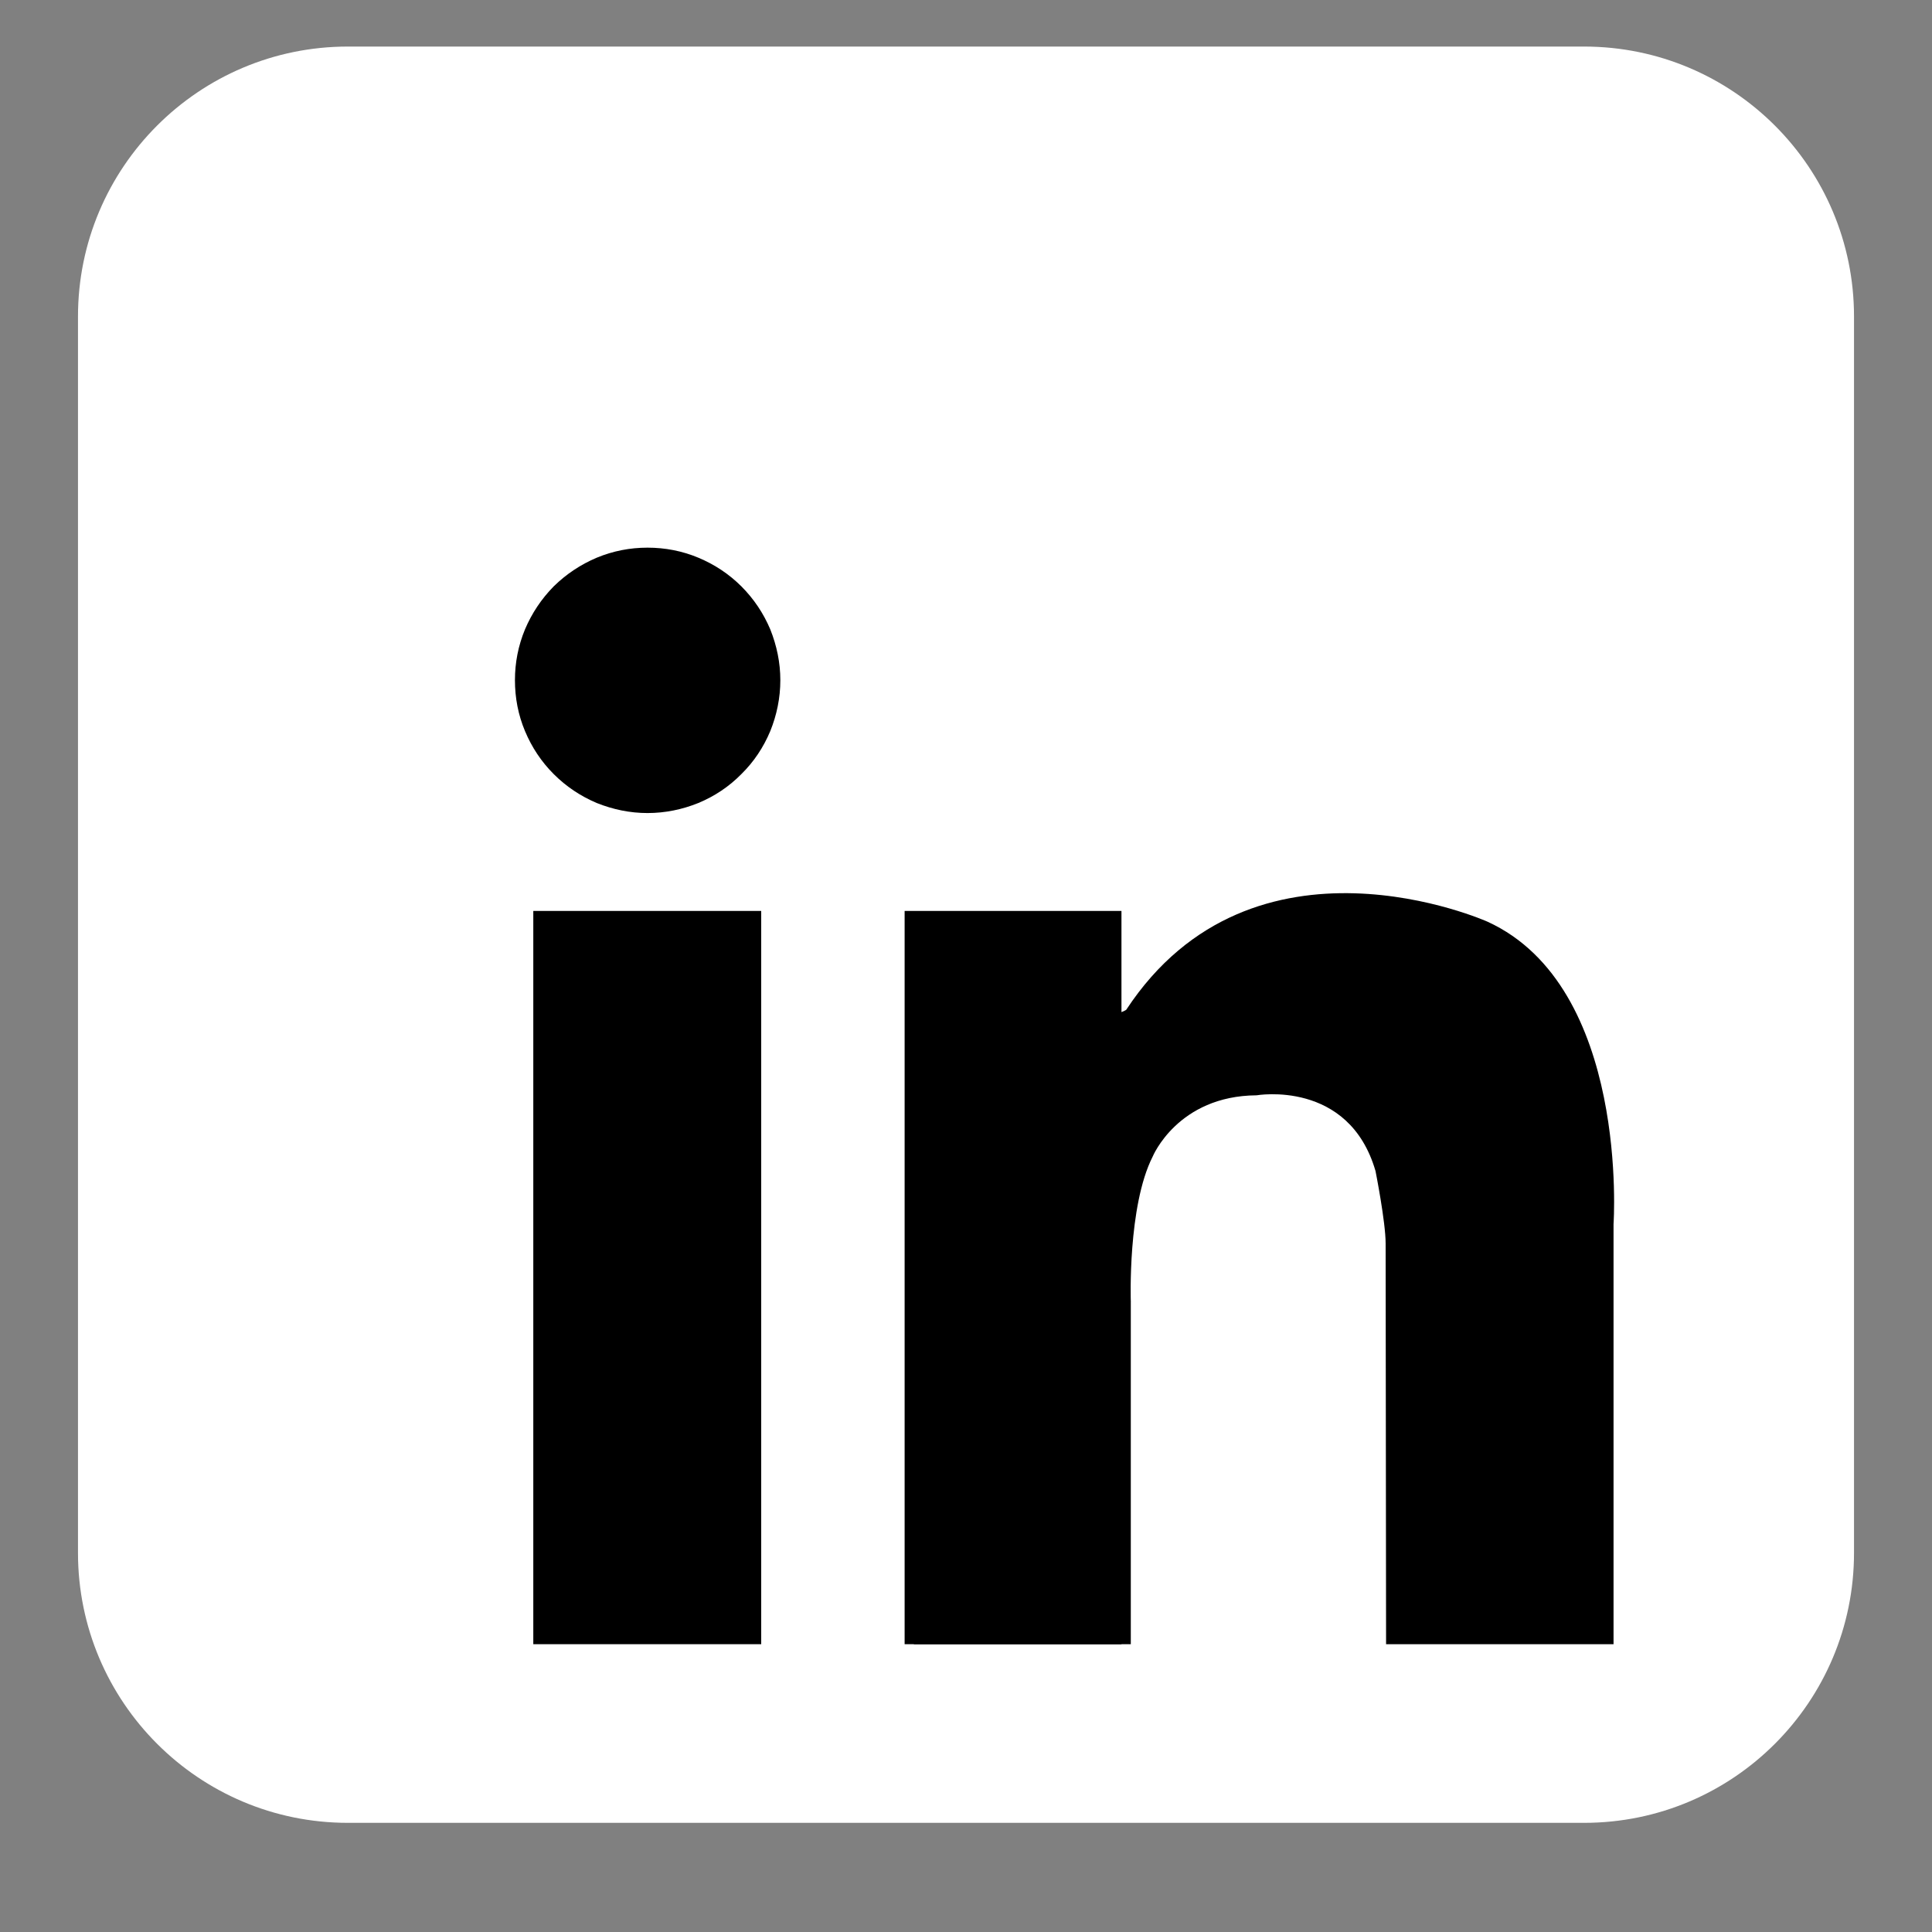
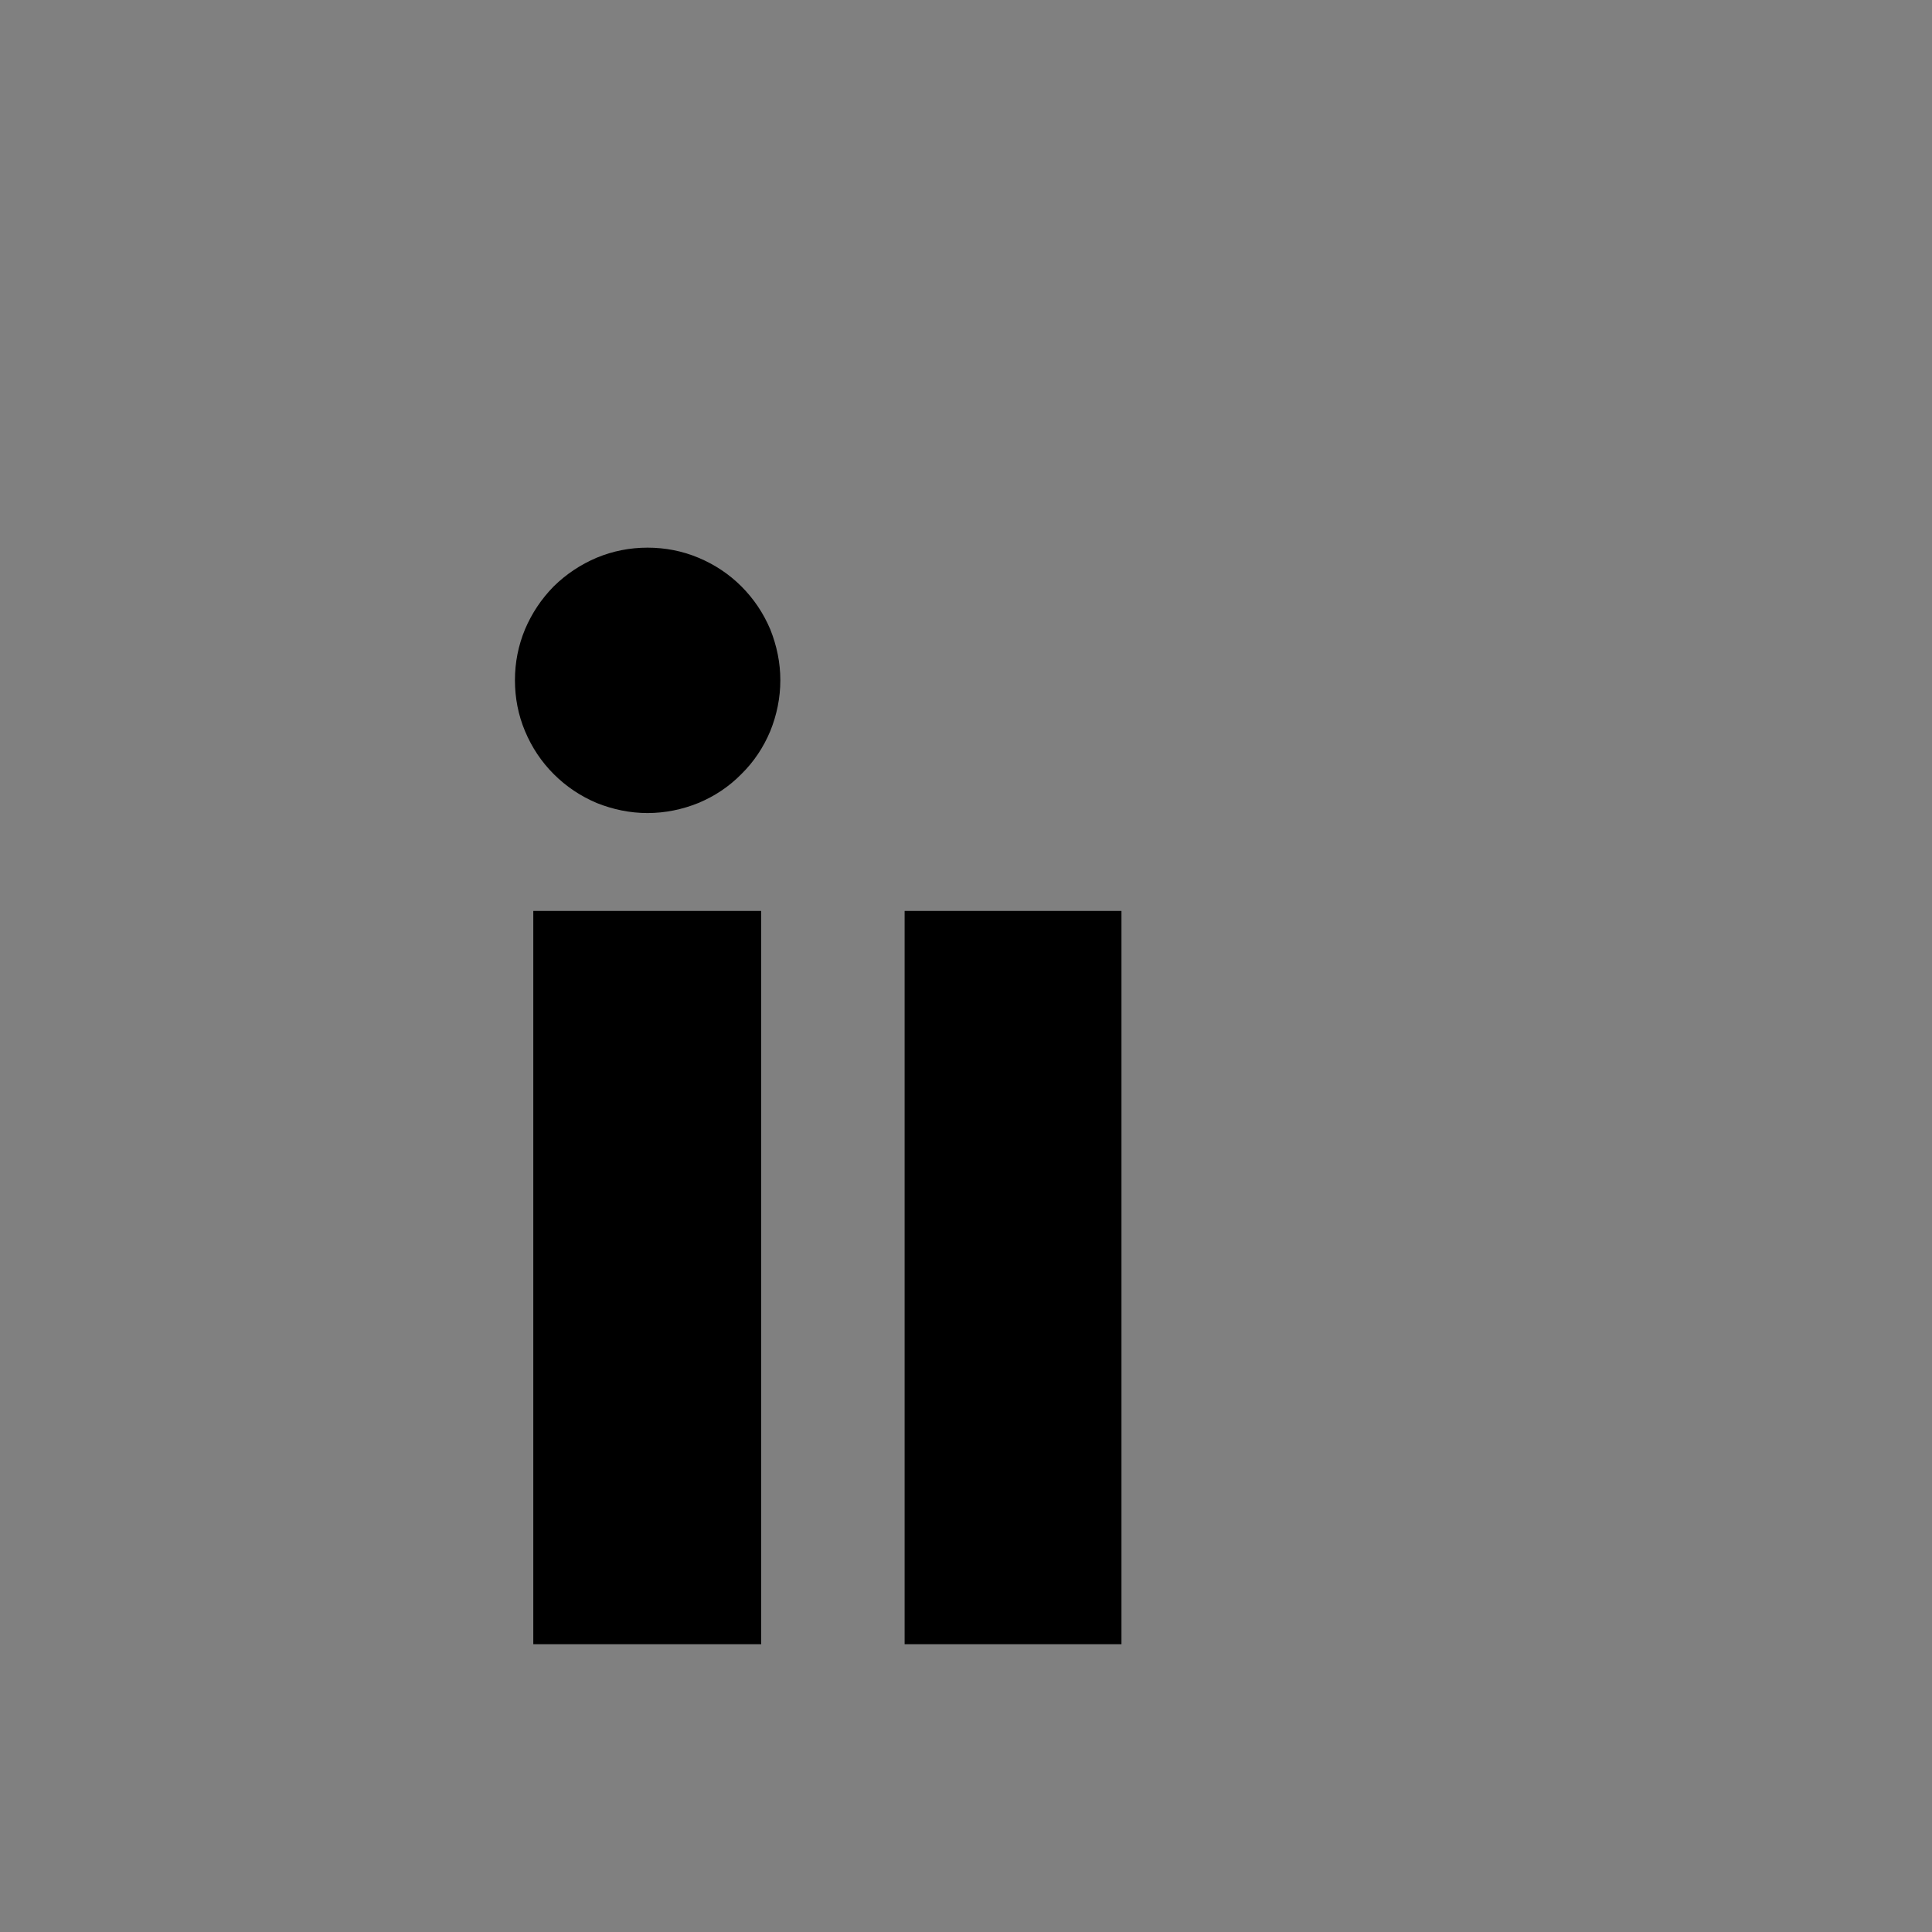
<svg xmlns="http://www.w3.org/2000/svg" width="40" zoomAndPan="magnify" viewBox="0 0 30 30" height="40" preserveAspectRatio="xMidYMid meet" version="1.0">
  <rect x="0" y="0" width="30" height="30" fill="#808080" stroke="none" />
  <defs>
    <clipPath id="afd63dfd11">
-       <path d="M 1.211 0.727 L 28.789 0.727 L 28.789 28.305 L 1.211 28.305 Z M 1.211 0.727 " clip-rule="nonzero" />
-     </clipPath>
+       </clipPath>
  </defs>
  <g clip-path="url(#afd63dfd11)">
    <path fill="#ffffff" d="M 28.789 24.113 C 28.789 26.426 26.914 28.305 24.598 28.305 L 5.402 28.305 C 3.086 28.305 1.211 26.426 1.211 24.113 L 1.211 4.914 C 1.211 2.602 3.086 0.723 5.402 0.723 L 24.598 0.723 C 26.914 0.723 28.789 2.602 28.789 4.914 Z M 28.789 24.113 " fill-opacity="1" fill-rule="nonzero" />
  </g>
  <path fill="#000000" d="M 12.117 10.562 C 12.117 10.836 12.062 11.102 11.961 11.352 C 11.855 11.605 11.707 11.828 11.512 12.02 C 11.32 12.215 11.098 12.363 10.844 12.469 C 10.594 12.57 10.328 12.625 10.055 12.625 C 9.781 12.625 9.52 12.57 9.266 12.469 C 9.016 12.363 8.793 12.215 8.598 12.02 C 8.406 11.828 8.258 11.605 8.152 11.352 C 8.047 11.102 7.996 10.836 7.996 10.562 C 7.996 10.289 8.047 10.027 8.152 9.773 C 8.258 9.523 8.406 9.301 8.598 9.105 C 8.793 8.914 9.016 8.766 9.266 8.66 C 9.52 8.555 9.781 8.504 10.055 8.504 C 10.328 8.504 10.594 8.555 10.844 8.66 C 11.098 8.766 11.32 8.914 11.512 9.105 C 11.707 9.301 11.855 9.523 11.961 9.773 C 12.062 10.027 12.117 10.289 12.117 10.562 Z M 12.117 10.562 " fill-opacity="1" fill-rule="nonzero" />
  <path fill="#000000" d="M 8.281 14.145 L 11.82 14.145 L 11.82 25.531 L 8.281 25.531 Z M 8.281 14.145 " fill-opacity="1" fill-rule="nonzero" />
  <path fill="#000000" d="M 14.047 14.145 L 17.414 14.145 L 17.414 25.531 L 14.047 25.531 Z M 14.047 14.145 " fill-opacity="1" fill-rule="nonzero" />
-   <path fill="#000000" d="M 14.191 20.207 L 17.559 20.207 L 17.559 25.531 L 14.191 25.531 Z M 14.191 20.207 " fill-opacity="1" fill-rule="nonzero" />
-   <path fill="#000000" d="M 17.559 20.207 C 17.559 20.207 17.508 18.73 17.898 17.961 C 17.898 17.961 18.285 17.016 19.512 17.008 C 19.512 17.008 20.945 16.758 21.359 18.184 C 21.359 18.184 21.516 18.973 21.516 19.309 C 21.516 19.641 21.523 25.531 21.523 25.531 L 25.055 25.531 L 25.055 19.008 C 25.055 19.008 25.309 15.324 23.098 14.312 C 23.098 14.312 19.461 12.68 17.488 15.68 C 17.488 15.68 17.059 15.977 17 15.145 C 16.938 14.312 16.434 16.422 16.422 16.465 C 16.406 16.512 17 20.664 17 20.664 Z M 17.559 20.207 " fill-opacity="1" fill-rule="nonzero" />
</svg>